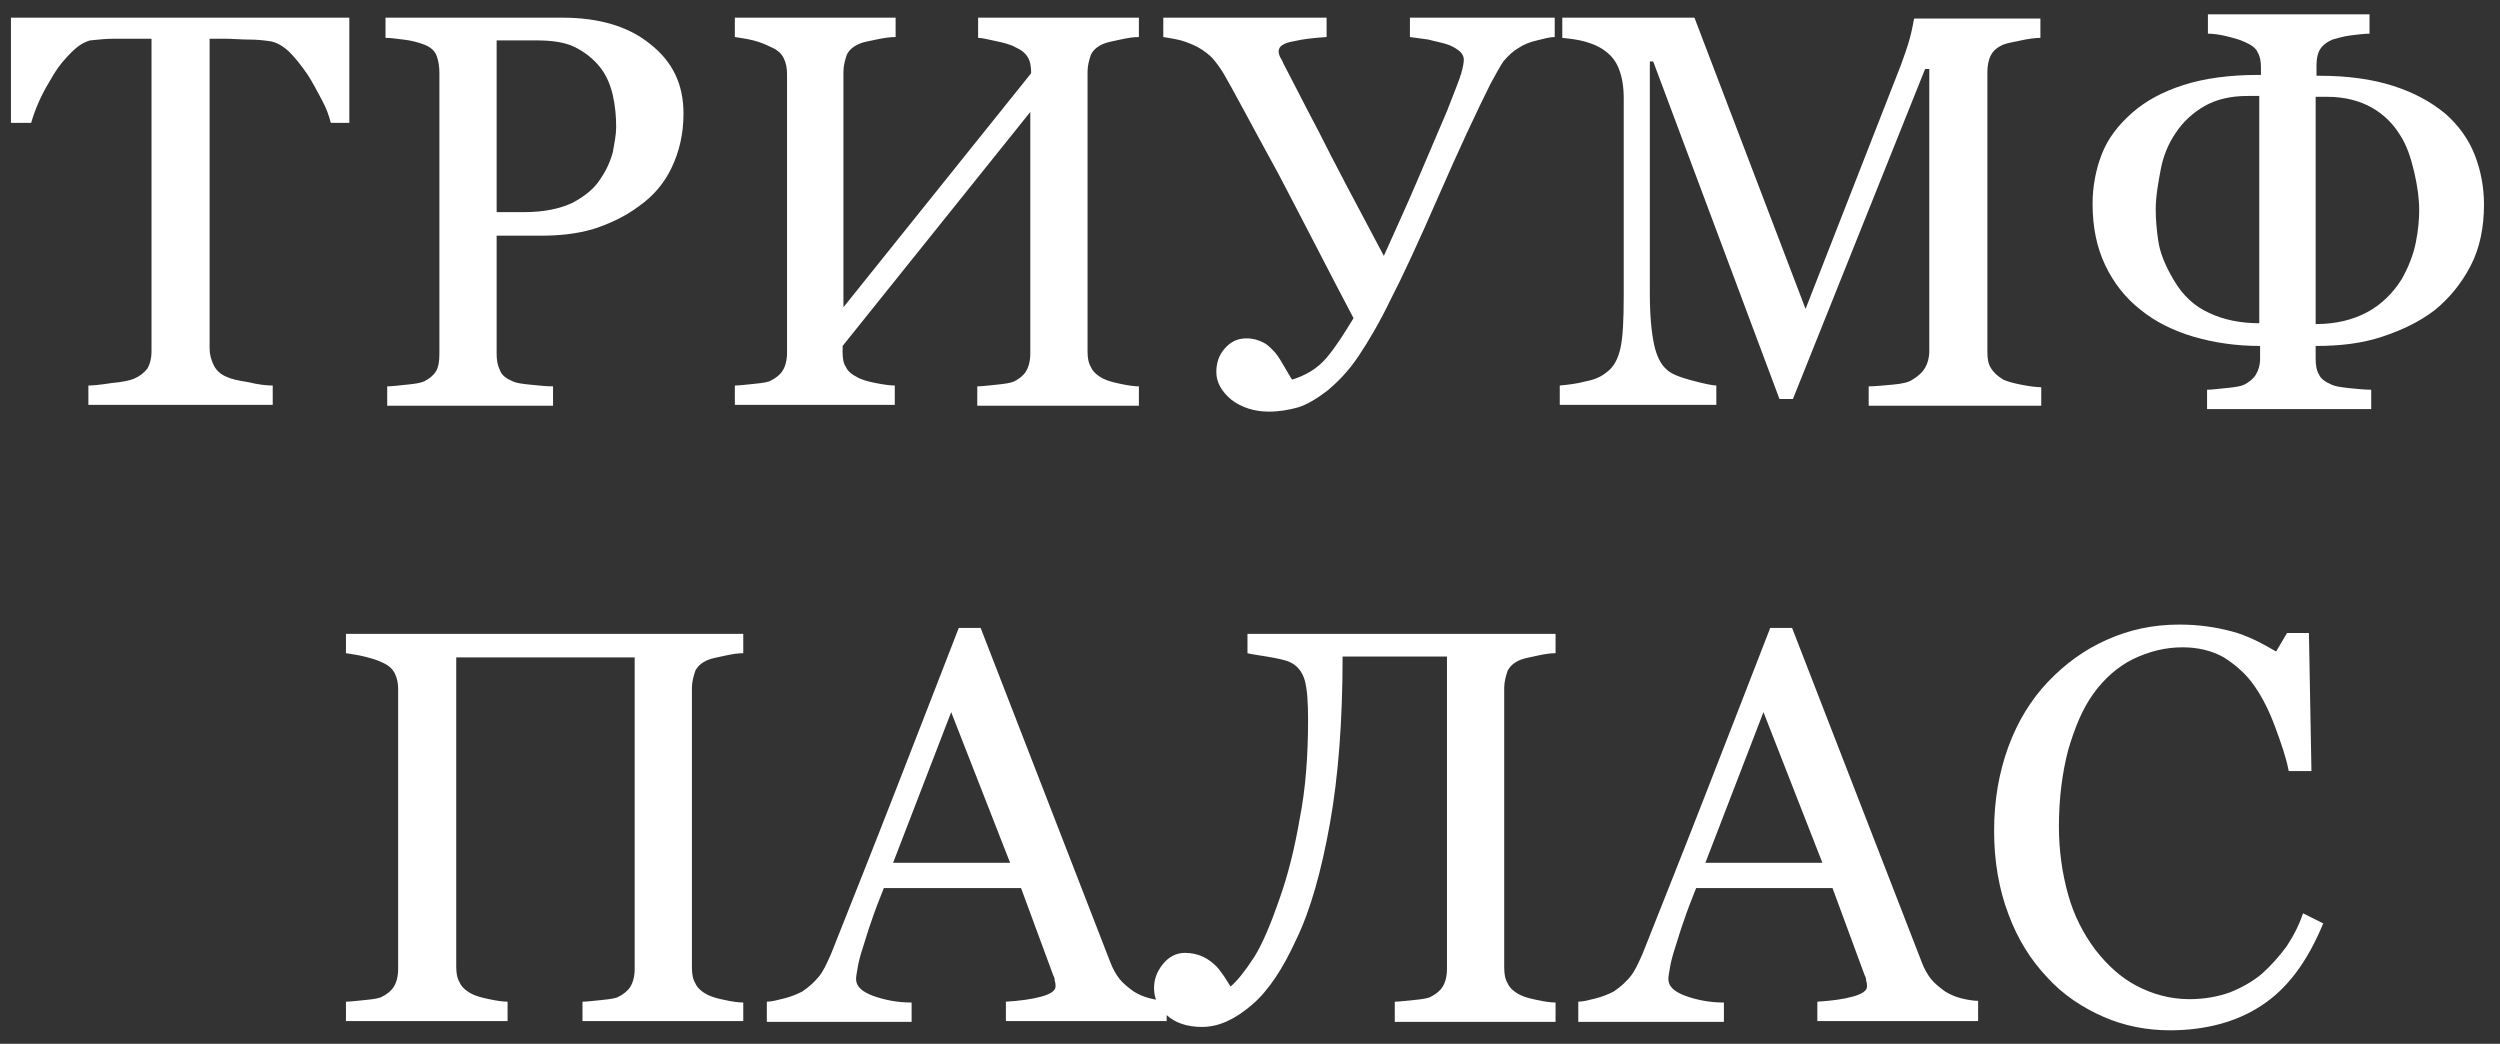
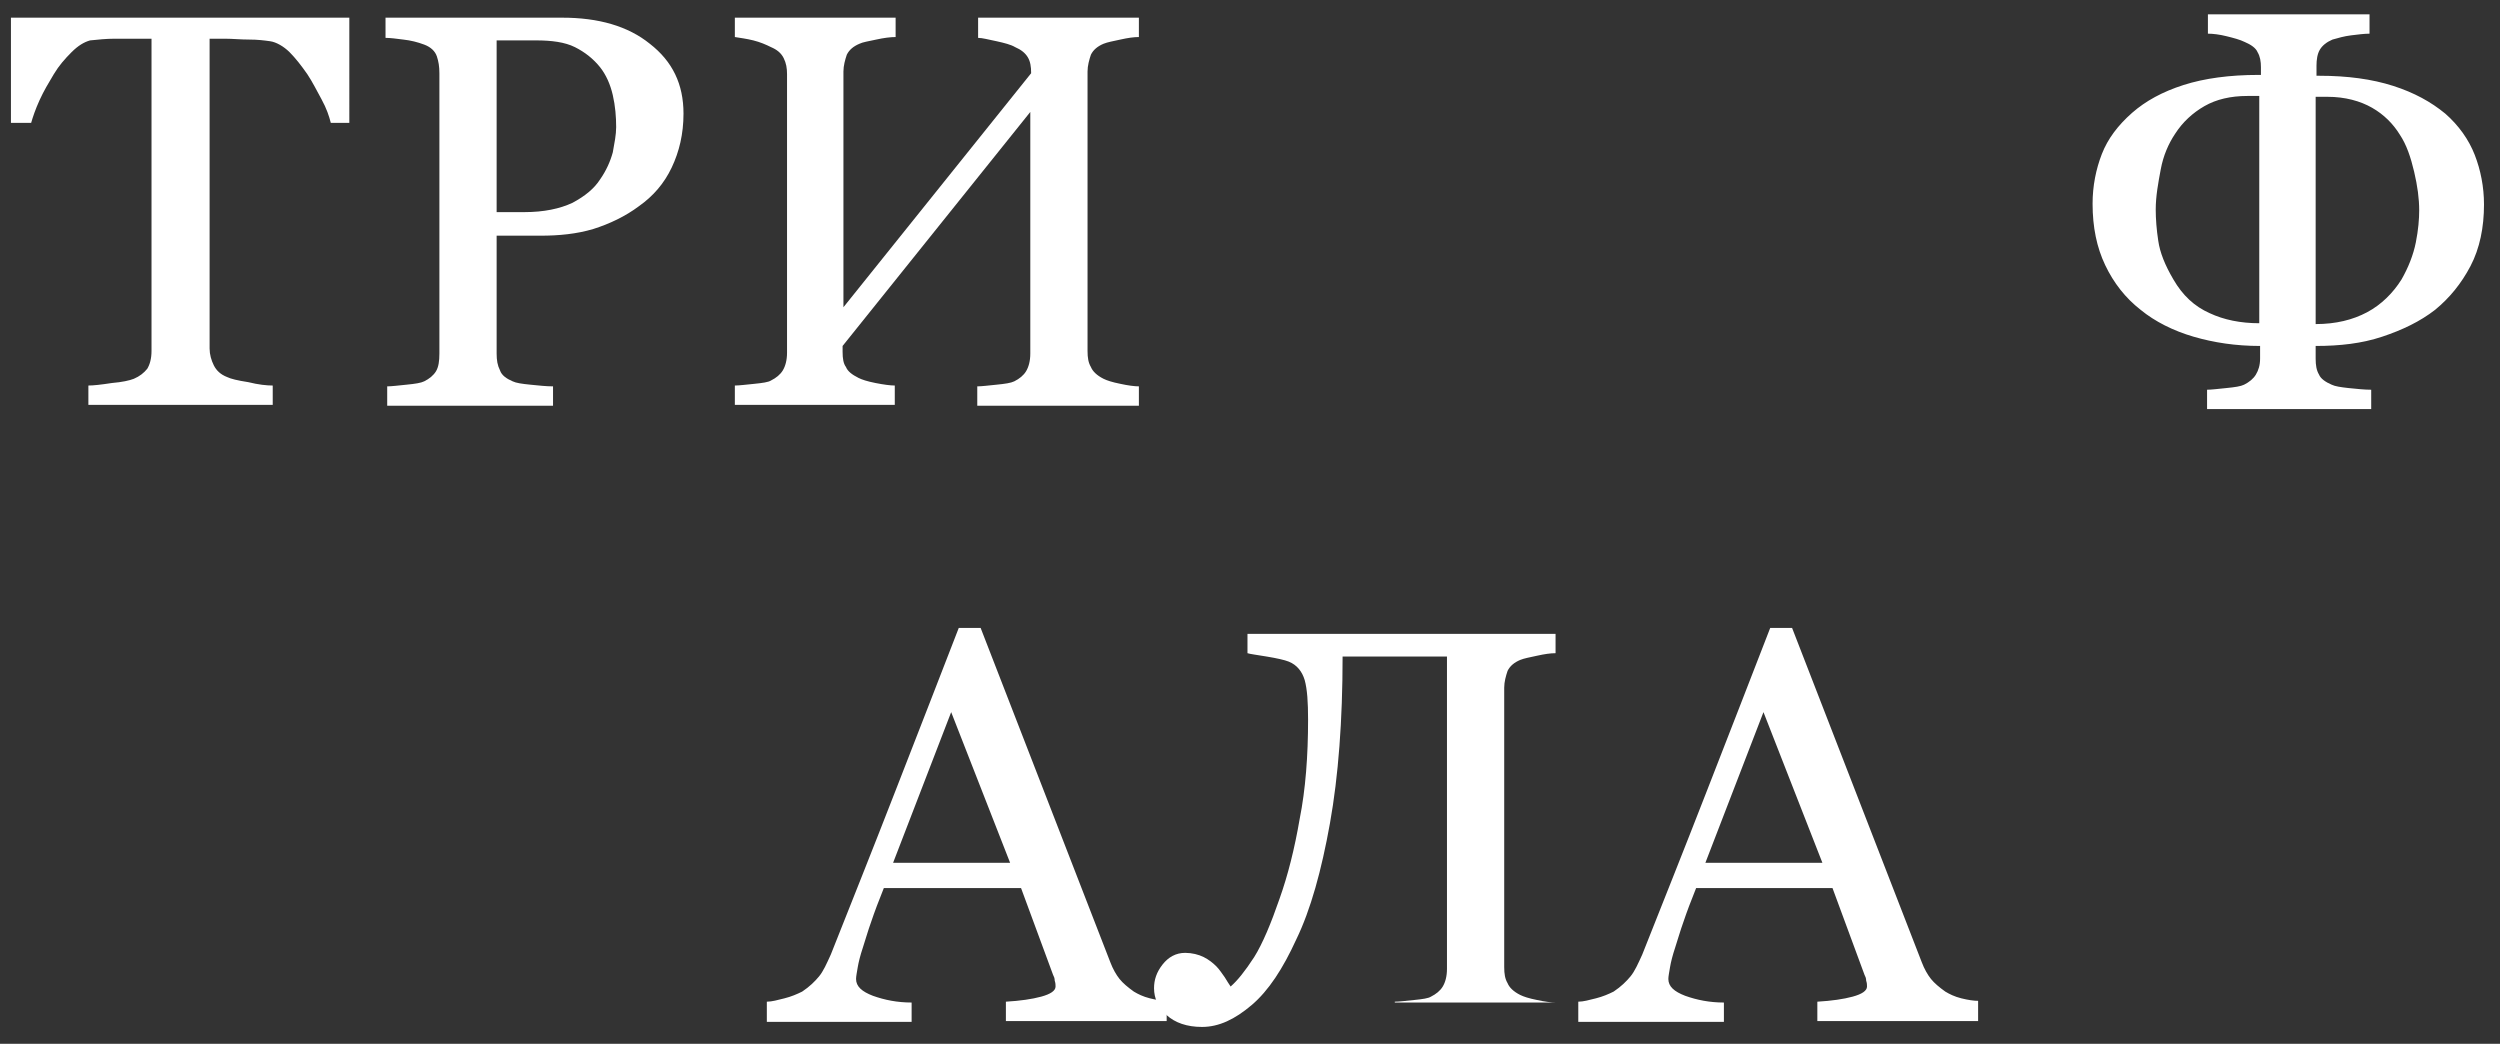
<svg xmlns="http://www.w3.org/2000/svg" version="1.1" id="Слой_1" x="0px" y="0px" viewBox="0 0 297 124" style="enable-background:new 0 0 297 124;" xml:space="preserve">
  <rect x="0" y="0" width="297" height="124" fill="#333333" stroke="none" />
  <style type="text/css">
	.st0{fill:#FFFFFF;}
</style>
  <g>
    <path class="st0" d="M41.5,14.6h-2.2c-0.2-0.8-0.5-1.7-1.1-2.8s-1.1-2.1-1.7-3c-0.7-1-1.4-1.9-2.1-2.6S32.8,5,32.1,4.9   c-0.7-0.1-1.5-0.2-2.5-0.2c-1,0-2-0.1-2.8-0.1h-1.9v36.8c0,0.7,0.2,1.4,0.5,2c0.3,0.6,0.8,1.1,1.6,1.4c0.4,0.2,1.2,0.4,2.5,0.6   c1.2,0.3,2.2,0.4,2.9,0.4v2.3H10.5v-2.3c0.6,0,1.5-0.1,2.8-0.3c1.2-0.1,2.1-0.3,2.6-0.5c0.7-0.3,1.2-0.7,1.6-1.2   c0.3-0.5,0.5-1.2,0.5-2.1V4.6h-1.9c-0.7,0-1.5,0-2.5,0c-1,0-1.9,0.1-2.9,0.2C10,5,9.3,5.4,8.5,6.2C7.7,7,7,7.8,6.4,8.8   c-0.6,1-1.2,2-1.7,3.1c-0.5,1.1-0.8,2-1,2.7H1.3V2.1h40.2V14.6z" />
    <path class="st0" d="M81.2,13.5c0,2.4-0.5,4.5-1.4,6.4c-0.9,1.9-2.2,3.4-3.9,4.6c-1.6,1.2-3.5,2.1-5.4,2.7c-2,0.6-4.1,0.8-6.3,0.8   H59v14c0,0.8,0.1,1.4,0.4,2c0.2,0.6,0.8,1,1.5,1.3c0.4,0.2,1.1,0.3,2.1,0.4s1.9,0.2,2.7,0.2v2.3H46v-2.3c0.5,0,1.3-0.1,2.3-0.2   c1-0.1,1.7-0.2,2.1-0.4c0.6-0.3,1.1-0.7,1.4-1.2c0.3-0.5,0.4-1.2,0.4-2.1V8.7c0-0.8-0.1-1.4-0.3-2c-0.2-0.6-0.7-1.1-1.5-1.4   c-0.8-0.3-1.6-0.5-2.5-0.6c-0.8-0.1-1.5-0.2-2.1-0.2V2.1h21c4.3,0,7.8,1,10.4,3.1C79.9,7.3,81.2,10,81.2,13.5z M71.3,21.3   c0.7-1,1.2-2.1,1.5-3.2c0.2-1.1,0.4-2.1,0.4-3c0-1.2-0.1-2.5-0.4-3.8c-0.3-1.3-0.8-2.4-1.5-3.3c-0.8-1-1.8-1.8-3-2.4   c-1.2-0.6-2.8-0.8-4.6-0.8H59v20.4h3.3c2.3,0,4.2-0.4,5.7-1.1C69.5,23.3,70.6,22.4,71.3,21.3z" />
    <path class="st0" d="M135.2,48.2h-19.1v-2.3c0.5,0,1.3-0.1,2.3-0.2c1-0.1,1.7-0.2,2.1-0.4c0.6-0.3,1.1-0.7,1.4-1.2   c0.3-0.5,0.5-1.2,0.5-2.1V13.3l-22.3,27.8v0.7c0,0.8,0.1,1.4,0.4,1.8c0.2,0.5,0.7,0.9,1.5,1.3c0.4,0.2,1,0.4,2,0.6   c1,0.2,1.8,0.3,2.3,0.3v2.3H87.3v-2.3c0.5,0,1.3-0.1,2.3-0.2c1-0.1,1.7-0.2,2-0.4c0.6-0.3,1.1-0.7,1.4-1.2c0.3-0.5,0.5-1.2,0.5-2.1   V8.8c0-0.7-0.1-1.3-0.4-1.9c-0.3-0.6-0.8-1-1.5-1.3C91,5.3,90.3,5,89.5,4.8c-0.8-0.2-1.6-0.3-2.2-0.4V2.1h19.1v2.3   c-0.6,0-1.4,0.1-2.3,0.3c-0.9,0.2-1.6,0.3-2,0.5c-0.7,0.3-1.2,0.7-1.5,1.3c-0.2,0.6-0.4,1.3-0.4,2v28l22.3-27.8   c0-0.8-0.1-1.4-0.4-1.9c-0.3-0.5-0.8-0.9-1.5-1.2c-0.5-0.3-1.3-0.5-2.2-0.7c-1-0.2-1.7-0.4-2.2-0.4V2.1h19.1v2.3   c-0.6,0-1.3,0.1-2.2,0.3c-0.9,0.2-1.5,0.3-2,0.5c-0.7,0.3-1.2,0.7-1.5,1.3c-0.2,0.6-0.4,1.3-0.4,2v33.2c0,0.8,0.1,1.4,0.4,1.9   c0.2,0.5,0.7,1,1.5,1.4c0.4,0.2,1,0.4,2,0.6c0.9,0.2,1.7,0.3,2.2,0.3V48.2z" />
-     <path class="st0" d="M145.4,8.8c-0.3-0.5-0.7-1.1-1.2-1.7c-0.5-0.6-1.2-1.1-1.9-1.5c-0.6-0.3-1.3-0.6-2-0.8   c-0.8-0.2-1.5-0.3-2.1-0.4V2.1h19.4v2.3c-1.4,0.1-2.6,0.2-3.9,0.5c-1.2,0.2-1.8,0.6-1.8,1.2c0,0.2,0.1,0.6,0.3,0.9s0.3,0.7,0.4,0.8   c0.9,1.7,2.2,4.3,4.1,7.9c1.8,3.6,4.4,8.5,7.7,14.7c1.2-2.7,2.6-5.7,4-9s2.6-6.1,3.5-8.2c0.9-2.3,1.5-3.8,1.7-4.5   c0.2-0.7,0.3-1.3,0.3-1.6c0-0.4-0.2-0.8-0.6-1.1c-0.4-0.3-0.9-0.6-1.6-0.8c-0.7-0.2-1.3-0.3-2-0.5c-0.7-0.1-1.4-0.2-2.2-0.3V2.1   h17.2v2.3c-0.6,0-1.3,0.2-2.1,0.4c-0.9,0.2-1.6,0.5-2.2,0.9c-0.7,0.4-1.3,1-1.8,1.6c-0.4,0.6-0.9,1.5-1.5,2.6   c-1.7,3.4-3.8,7.9-6.2,13.4s-4.3,9.6-5.7,12.3c-1.3,2.7-2.6,4.9-3.8,6.7c-1.2,1.8-2.5,3.1-3.7,4.1c-1.3,1-2.5,1.7-3.5,2   c-1.1,0.3-2.2,0.5-3.5,0.5c-1.7,0-3.2-0.5-4.4-1.4c-1.2-1-1.8-2.1-1.8-3.3c0-1.1,0.3-2,1-2.8s1.5-1.2,2.6-1.2c0.8,0,1.4,0.2,2,0.5   c0.6,0.3,1,0.8,1.4,1.2c0.4,0.5,0.7,1,1.1,1.7c0.4,0.7,0.7,1.2,0.9,1.5c1.6-0.5,3-1.3,4.1-2.6c1.1-1.3,2.1-2.9,3.2-4.7   c-2.8-5.3-5.7-11-8.9-17.1C148.5,14.5,146.4,10.5,145.4,8.8z" />
-     <path class="st0" d="M242.4,48.2h-20.4v-2.3c0.7,0,1.7-0.1,2.8-0.2c1.2-0.1,2-0.3,2.4-0.6c0.7-0.4,1.2-0.9,1.5-1.4   c0.3-0.5,0.5-1.2,0.5-2V8.2h-0.5L213,47.4h-1.6l-15-40.1H196v27.5c0,2.7,0.2,4.7,0.5,6.1c0.3,1.4,0.8,2.4,1.5,3   c0.5,0.5,1.5,0.9,3,1.3c1.5,0.4,2.5,0.6,2.9,0.6v2.3h-18.6v-2.3c1-0.1,2-0.2,3.1-0.5c1.1-0.2,1.9-0.6,2.5-1.1   c0.8-0.6,1.3-1.5,1.6-2.8c0.3-1.3,0.4-3.4,0.4-6.3V11.7c0-1.4-0.2-2.5-0.5-3.3c-0.3-0.9-0.8-1.6-1.4-2.1c-0.7-0.6-1.5-1-2.5-1.3   c-1-0.3-1.9-0.4-2.9-0.5V2.1h15.7l13.2,34.6l11.3-28.9c0.4-1.1,0.8-2.2,1.1-3.3s0.4-1.9,0.5-2.3h15v2.3c-0.6,0-1.4,0.1-2.3,0.3   c-0.9,0.2-1.6,0.3-2.1,0.5c-0.7,0.3-1.2,0.7-1.5,1.3s-0.4,1.3-0.4,2v33.2c0,0.8,0.1,1.4,0.4,1.9s0.8,1,1.5,1.4   c0.4,0.2,1.1,0.4,2.1,0.6c1,0.2,1.8,0.3,2.4,0.3V48.2z" />
    <path class="st0" d="M289.3,36.8c-1.8,1.4-3.9,2.4-6.3,3.2s-5,1.1-7.9,1.1v1.5c0,0.8,0.1,1.4,0.4,1.9c0.2,0.5,0.8,0.9,1.5,1.2   c0.4,0.2,1.1,0.3,2,0.4c1,0.1,1.9,0.2,2.7,0.2v2.3h-19.5v-2.3c0.5,0,1.3-0.1,2.3-0.2c1-0.1,1.7-0.2,2.1-0.4   c0.6-0.3,1.1-0.7,1.4-1.2c0.3-0.5,0.5-1.1,0.5-1.9v-1.5c-2.9,0-5.5-0.4-7.9-1.1s-4.6-1.8-6.3-3.2c-1.8-1.4-3.2-3.2-4.2-5.3   c-1-2.1-1.5-4.5-1.5-7.3c0-2.1,0.4-4.1,1.1-5.9c0.7-1.8,1.9-3.4,3.6-4.9c1.6-1.4,3.6-2.5,6.1-3.3c2.5-0.8,5.5-1.2,8.9-1.2h0.3V8   c0-0.7-0.1-1.3-0.4-1.8c-0.2-0.5-0.8-0.9-1.5-1.2c-0.6-0.3-1.4-0.5-2.2-0.7c-0.8-0.2-1.6-0.3-2.2-0.3V1.7h19.2V4   c-0.6,0-1.4,0.1-2.2,0.2c-0.8,0.1-1.5,0.3-2.2,0.5c-0.7,0.3-1.2,0.7-1.5,1.2c-0.3,0.5-0.4,1.2-0.4,1.9v1.2h0.3   c3.4,0,6.3,0.4,8.8,1.2c2.5,0.8,4.5,1.9,6.2,3.3c1.6,1.4,2.8,3.1,3.5,4.9c0.7,1.8,1.1,3.8,1.1,5.9c0,2.7-0.5,5.2-1.6,7.3   S291,35.4,289.3,36.8z M258.2,33.2c1.1,1.9,2.5,3.2,4.3,4c1.7,0.8,3.7,1.2,5.9,1.2v-27H267c-2,0-3.7,0.4-5.1,1.2   c-1.4,0.8-2.6,1.9-3.5,3.3c-0.8,1.2-1.4,2.6-1.7,4.2s-0.6,3.2-0.6,4.8c0,1.1,0.1,2.4,0.3,3.7C256.6,30,257.2,31.5,258.2,33.2z    M285.3,33.2c0.8-1.4,1.4-2.9,1.7-4.4s0.4-2.8,0.4-3.8c0-1.4-0.2-2.9-0.6-4.6c-0.4-1.7-0.9-3.2-1.7-4.4c-0.8-1.3-1.9-2.4-3.3-3.2   c-1.4-0.8-3.2-1.3-5.3-1.3h-1.4v27c2.4,0,4.4-0.5,6.1-1.4S284.3,34.8,285.3,33.2z" />
-     <path class="st0" d="M88.3,121.3H69.2V119c0.5,0,1.3-0.1,2.3-0.2s1.7-0.2,2-0.4c0.6-0.3,1.1-0.7,1.4-1.2c0.3-0.5,0.5-1.2,0.5-2.1   v-37H54.2v36.7c0,0.8,0.1,1.4,0.4,1.9c0.2,0.5,0.7,1,1.5,1.4c0.4,0.2,1,0.4,2,0.6c0.9,0.2,1.7,0.3,2.2,0.3v2.3H41.1V119   c0.5,0,1.3-0.1,2.3-0.2c1-0.1,1.7-0.2,2-0.4c0.6-0.3,1.1-0.7,1.4-1.2c0.3-0.5,0.5-1.2,0.5-2.1V81.9c0-0.7-0.1-1.3-0.4-1.9   c-0.3-0.6-0.8-1-1.5-1.3c-0.6-0.3-1.3-0.5-2.1-0.7c-0.8-0.2-1.6-0.3-2.2-0.4v-2.3h47.2v2.3c-0.6,0-1.3,0.1-2.2,0.3   c-0.9,0.2-1.5,0.3-2,0.5c-0.7,0.3-1.2,0.7-1.5,1.3c-0.2,0.6-0.4,1.3-0.4,2v33.2c0,0.8,0.1,1.4,0.4,1.9c0.2,0.5,0.7,1,1.5,1.4   c0.4,0.2,1,0.4,2,0.6c0.9,0.2,1.7,0.3,2.2,0.3V121.3z" />
    <path class="st0" d="M138.6,121.3h-19.1V119c1.7-0.1,3.1-0.3,4.2-0.6c1.1-0.3,1.7-0.7,1.7-1.2c0-0.2,0-0.4-0.1-0.7   c0-0.3-0.1-0.5-0.2-0.7l-3.8-10.3H105c-0.6,1.5-1.1,2.8-1.5,4c-0.4,1.1-0.7,2.2-1,3.1c-0.3,0.9-0.5,1.7-0.6,2.3   c-0.1,0.6-0.2,1.1-0.2,1.4c0,0.9,0.7,1.5,2,2c1.4,0.5,2.9,0.8,4.6,0.8v2.3H91.1V119c0.6,0,1.3-0.2,2.1-0.4c0.8-0.2,1.5-0.5,2.1-0.8   c0.9-0.6,1.5-1.2,2-1.8c0.5-0.6,0.9-1.5,1.4-2.6c2.3-5.8,4.9-12.3,7.7-19.5s5.3-13.6,7.5-19.3h2.6l15.4,39.7c0.3,0.8,0.7,1.5,1.1,2   c0.4,0.5,1,1,1.7,1.5c0.5,0.3,1.1,0.6,1.9,0.8c0.8,0.2,1.5,0.3,2,0.3V121.3z M120,102.5l-7-17.9l-6.9,17.9H120z" />
-     <path class="st0" d="M150.5,78c-1.2-0.2-2-0.3-2.3-0.4v-2.3h36.6v2.3c-0.6,0-1.3,0.1-2.2,0.3c-0.9,0.2-1.5,0.3-2,0.5   c-0.7,0.3-1.2,0.7-1.5,1.3c-0.2,0.6-0.4,1.3-0.4,2v33.2c0,0.8,0.1,1.4,0.4,1.9c0.2,0.5,0.7,1,1.5,1.4c0.4,0.2,1,0.4,2,0.6   c0.9,0.2,1.7,0.3,2.2,0.3v2.3h-19.1V119c0.5,0,1.3-0.1,2.3-0.2c1-0.1,1.7-0.2,2-0.4c0.6-0.3,1.1-0.7,1.4-1.2s0.5-1.2,0.5-2.1V78   h-12.4c0,7.6-0.5,14.2-1.5,19.8c-1,5.6-2.3,10.3-4,13.8c-1.6,3.5-3.3,6.1-5.3,7.8s-3.9,2.6-5.9,2.6c-1.8,0-3.2-0.5-4.2-1.4   c-1-0.9-1.5-2-1.5-3.2c0-1,0.3-1.9,1-2.8s1.6-1.4,2.7-1.4c0.8,0,1.6,0.2,2.2,0.5c0.6,0.3,1.1,0.7,1.5,1.1c0.4,0.4,0.7,0.9,1,1.3   c0.3,0.5,0.5,0.8,0.7,1.1c0.8-0.7,1.7-1.8,2.8-3.5c1-1.6,2-4,3-6.9c1-2.8,1.8-6,2.4-9.5c0.7-3.5,1-7.5,1-11.8   c0-2.1-0.1-3.6-0.4-4.7c-0.3-1-0.9-1.8-1.9-2.2C152.6,78.4,151.7,78.2,150.5,78z" />
+     <path class="st0" d="M150.5,78c-1.2-0.2-2-0.3-2.3-0.4v-2.3h36.6v2.3c-0.6,0-1.3,0.1-2.2,0.3c-0.9,0.2-1.5,0.3-2,0.5   c-0.7,0.3-1.2,0.7-1.5,1.3c-0.2,0.6-0.4,1.3-0.4,2v33.2c0,0.8,0.1,1.4,0.4,1.9c0.2,0.5,0.7,1,1.5,1.4c0.4,0.2,1,0.4,2,0.6   c0.9,0.2,1.7,0.3,2.2,0.3h-19.1V119c0.5,0,1.3-0.1,2.3-0.2c1-0.1,1.7-0.2,2-0.4c0.6-0.3,1.1-0.7,1.4-1.2s0.5-1.2,0.5-2.1V78   h-12.4c0,7.6-0.5,14.2-1.5,19.8c-1,5.6-2.3,10.3-4,13.8c-1.6,3.5-3.3,6.1-5.3,7.8s-3.9,2.6-5.9,2.6c-1.8,0-3.2-0.5-4.2-1.4   c-1-0.9-1.5-2-1.5-3.2c0-1,0.3-1.9,1-2.8s1.6-1.4,2.7-1.4c0.8,0,1.6,0.2,2.2,0.5c0.6,0.3,1.1,0.7,1.5,1.1c0.4,0.4,0.7,0.9,1,1.3   c0.3,0.5,0.5,0.8,0.7,1.1c0.8-0.7,1.7-1.8,2.8-3.5c1-1.6,2-4,3-6.9c1-2.8,1.8-6,2.4-9.5c0.7-3.5,1-7.5,1-11.8   c0-2.1-0.1-3.6-0.4-4.7c-0.3-1-0.9-1.8-1.9-2.2C152.6,78.4,151.7,78.2,150.5,78z" />
    <path class="st0" d="M235,121.3h-19.1V119c1.7-0.1,3.1-0.3,4.2-0.6c1.1-0.3,1.7-0.7,1.7-1.2c0-0.2,0-0.4-0.1-0.7   c0-0.3-0.1-0.5-0.2-0.7l-3.8-10.3h-16.2c-0.6,1.5-1.1,2.8-1.5,4c-0.4,1.1-0.7,2.2-1,3.1c-0.3,0.9-0.5,1.7-0.6,2.3   c-0.1,0.6-0.2,1.1-0.2,1.4c0,0.9,0.7,1.5,2,2c1.4,0.5,2.9,0.8,4.6,0.8v2.3h-17.3V119c0.6,0,1.3-0.2,2.1-0.4   c0.8-0.2,1.5-0.5,2.1-0.8c0.9-0.6,1.5-1.2,2-1.8c0.5-0.6,0.9-1.5,1.4-2.6c2.3-5.8,4.9-12.3,7.7-19.5s5.3-13.6,7.5-19.3h2.6   l15.4,39.7c0.3,0.8,0.7,1.5,1.1,2s1,1,1.7,1.5c0.5,0.3,1.1,0.6,1.9,0.8s1.5,0.3,2,0.3V121.3z M216.5,102.5l-7-17.9l-6.9,17.9H216.5   z" />
-     <path class="st0" d="M257.8,122.4c-2.7,0-5.4-0.5-7.9-1.6c-2.5-1.1-4.8-2.6-6.7-4.7c-1.9-2-3.5-4.5-4.6-7.5   c-1.1-2.9-1.7-6.2-1.7-9.9s0.6-7,1.7-10c1.1-3,2.7-5.6,4.7-7.7c2-2.1,4.3-3.8,7-5c2.7-1.2,5.5-1.8,8.6-1.8c2.3,0,4.3,0.3,6.2,0.8   s3.6,1.4,5.3,2.4l1.3-2.2h2.6l0.3,16.4h-2.7c-0.3-1.6-0.9-3.3-1.6-5.2c-0.7-1.9-1.5-3.5-2.4-4.8c-1-1.5-2.3-2.6-3.7-3.5   c-1.4-0.8-3.1-1.2-4.9-1.2c-2.1,0-4,0.5-5.9,1.4c-1.8,0.9-3.4,2.3-4.7,4.1c-1.3,1.8-2.2,4-3,6.7c-0.7,2.7-1.1,5.7-1.1,9.1   c0,2.9,0.4,5.6,1.1,8.1c0.7,2.5,1.8,4.6,3.2,6.5c1.4,1.8,3,3.3,4.9,4.3s4,1.6,6.3,1.6c1.8,0,3.4-0.3,4.8-0.8   c1.5-0.6,2.7-1.3,3.8-2.2c1.1-1,2-2,2.9-3.2c0.8-1.2,1.5-2.5,2-4l2.4,1.2c-1.9,4.6-4.3,7.8-7.4,9.8   C265.7,121.4,262,122.4,257.8,122.4z" />
  </g>
</svg>